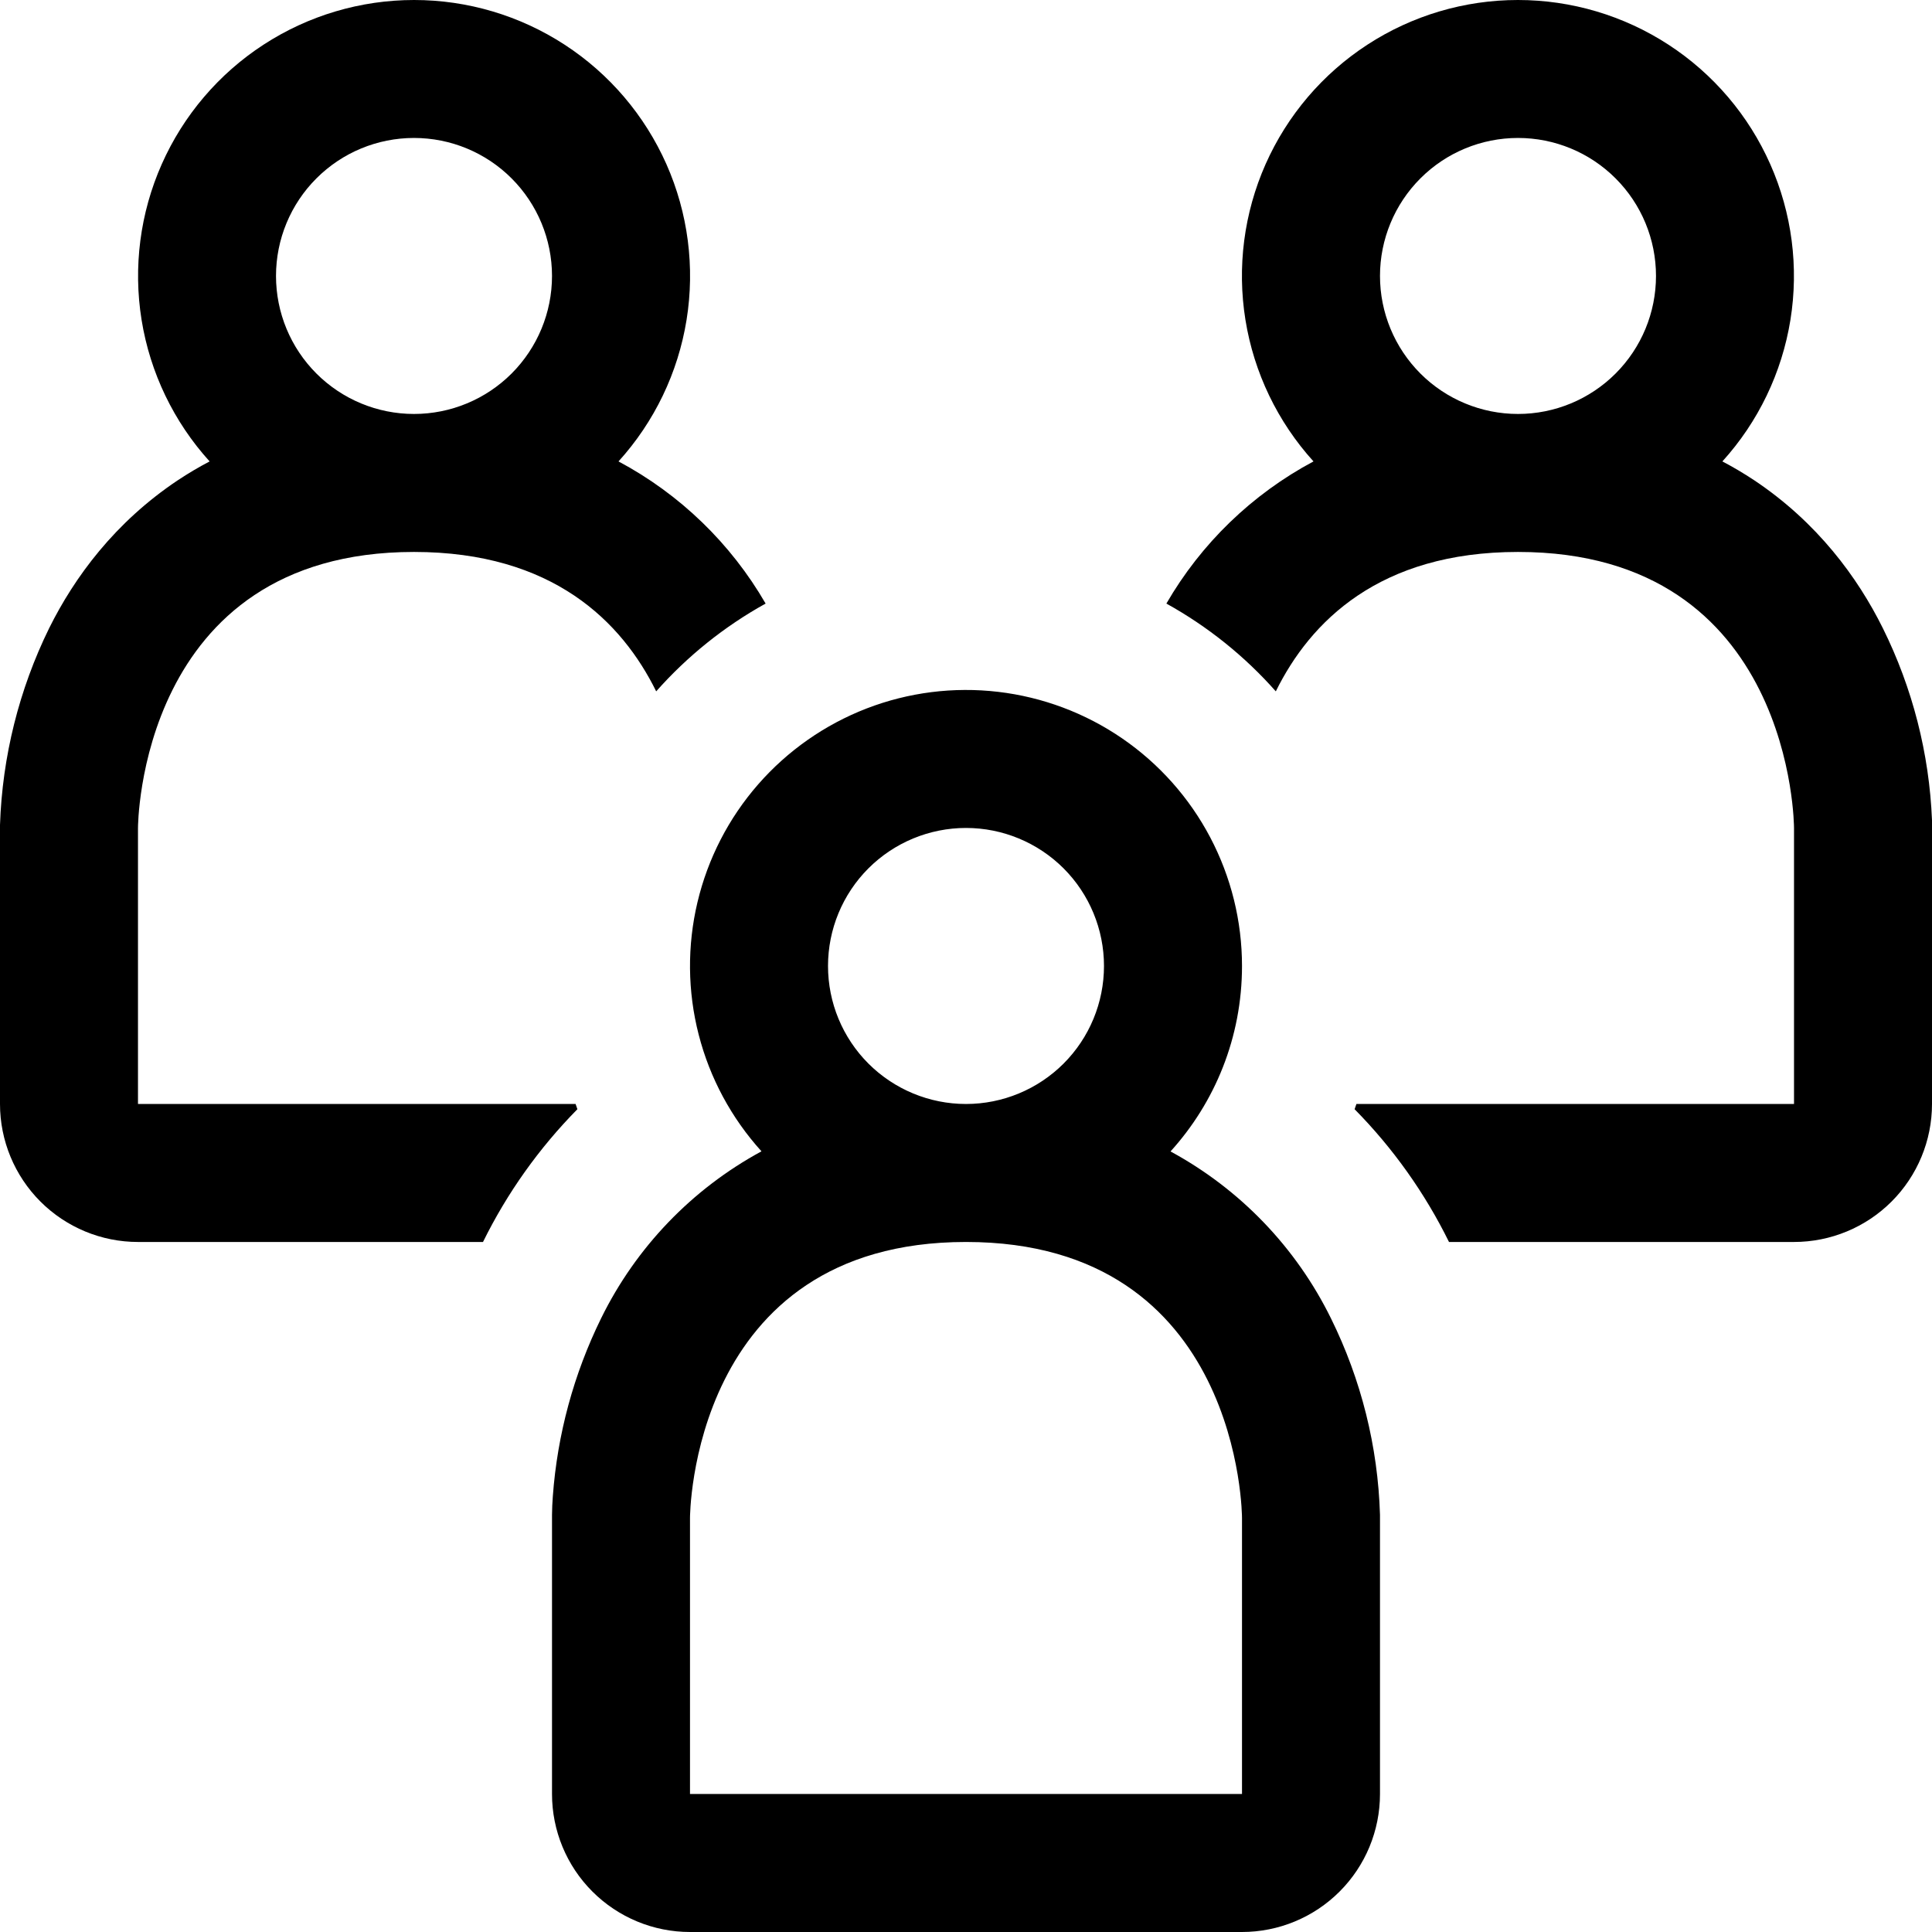
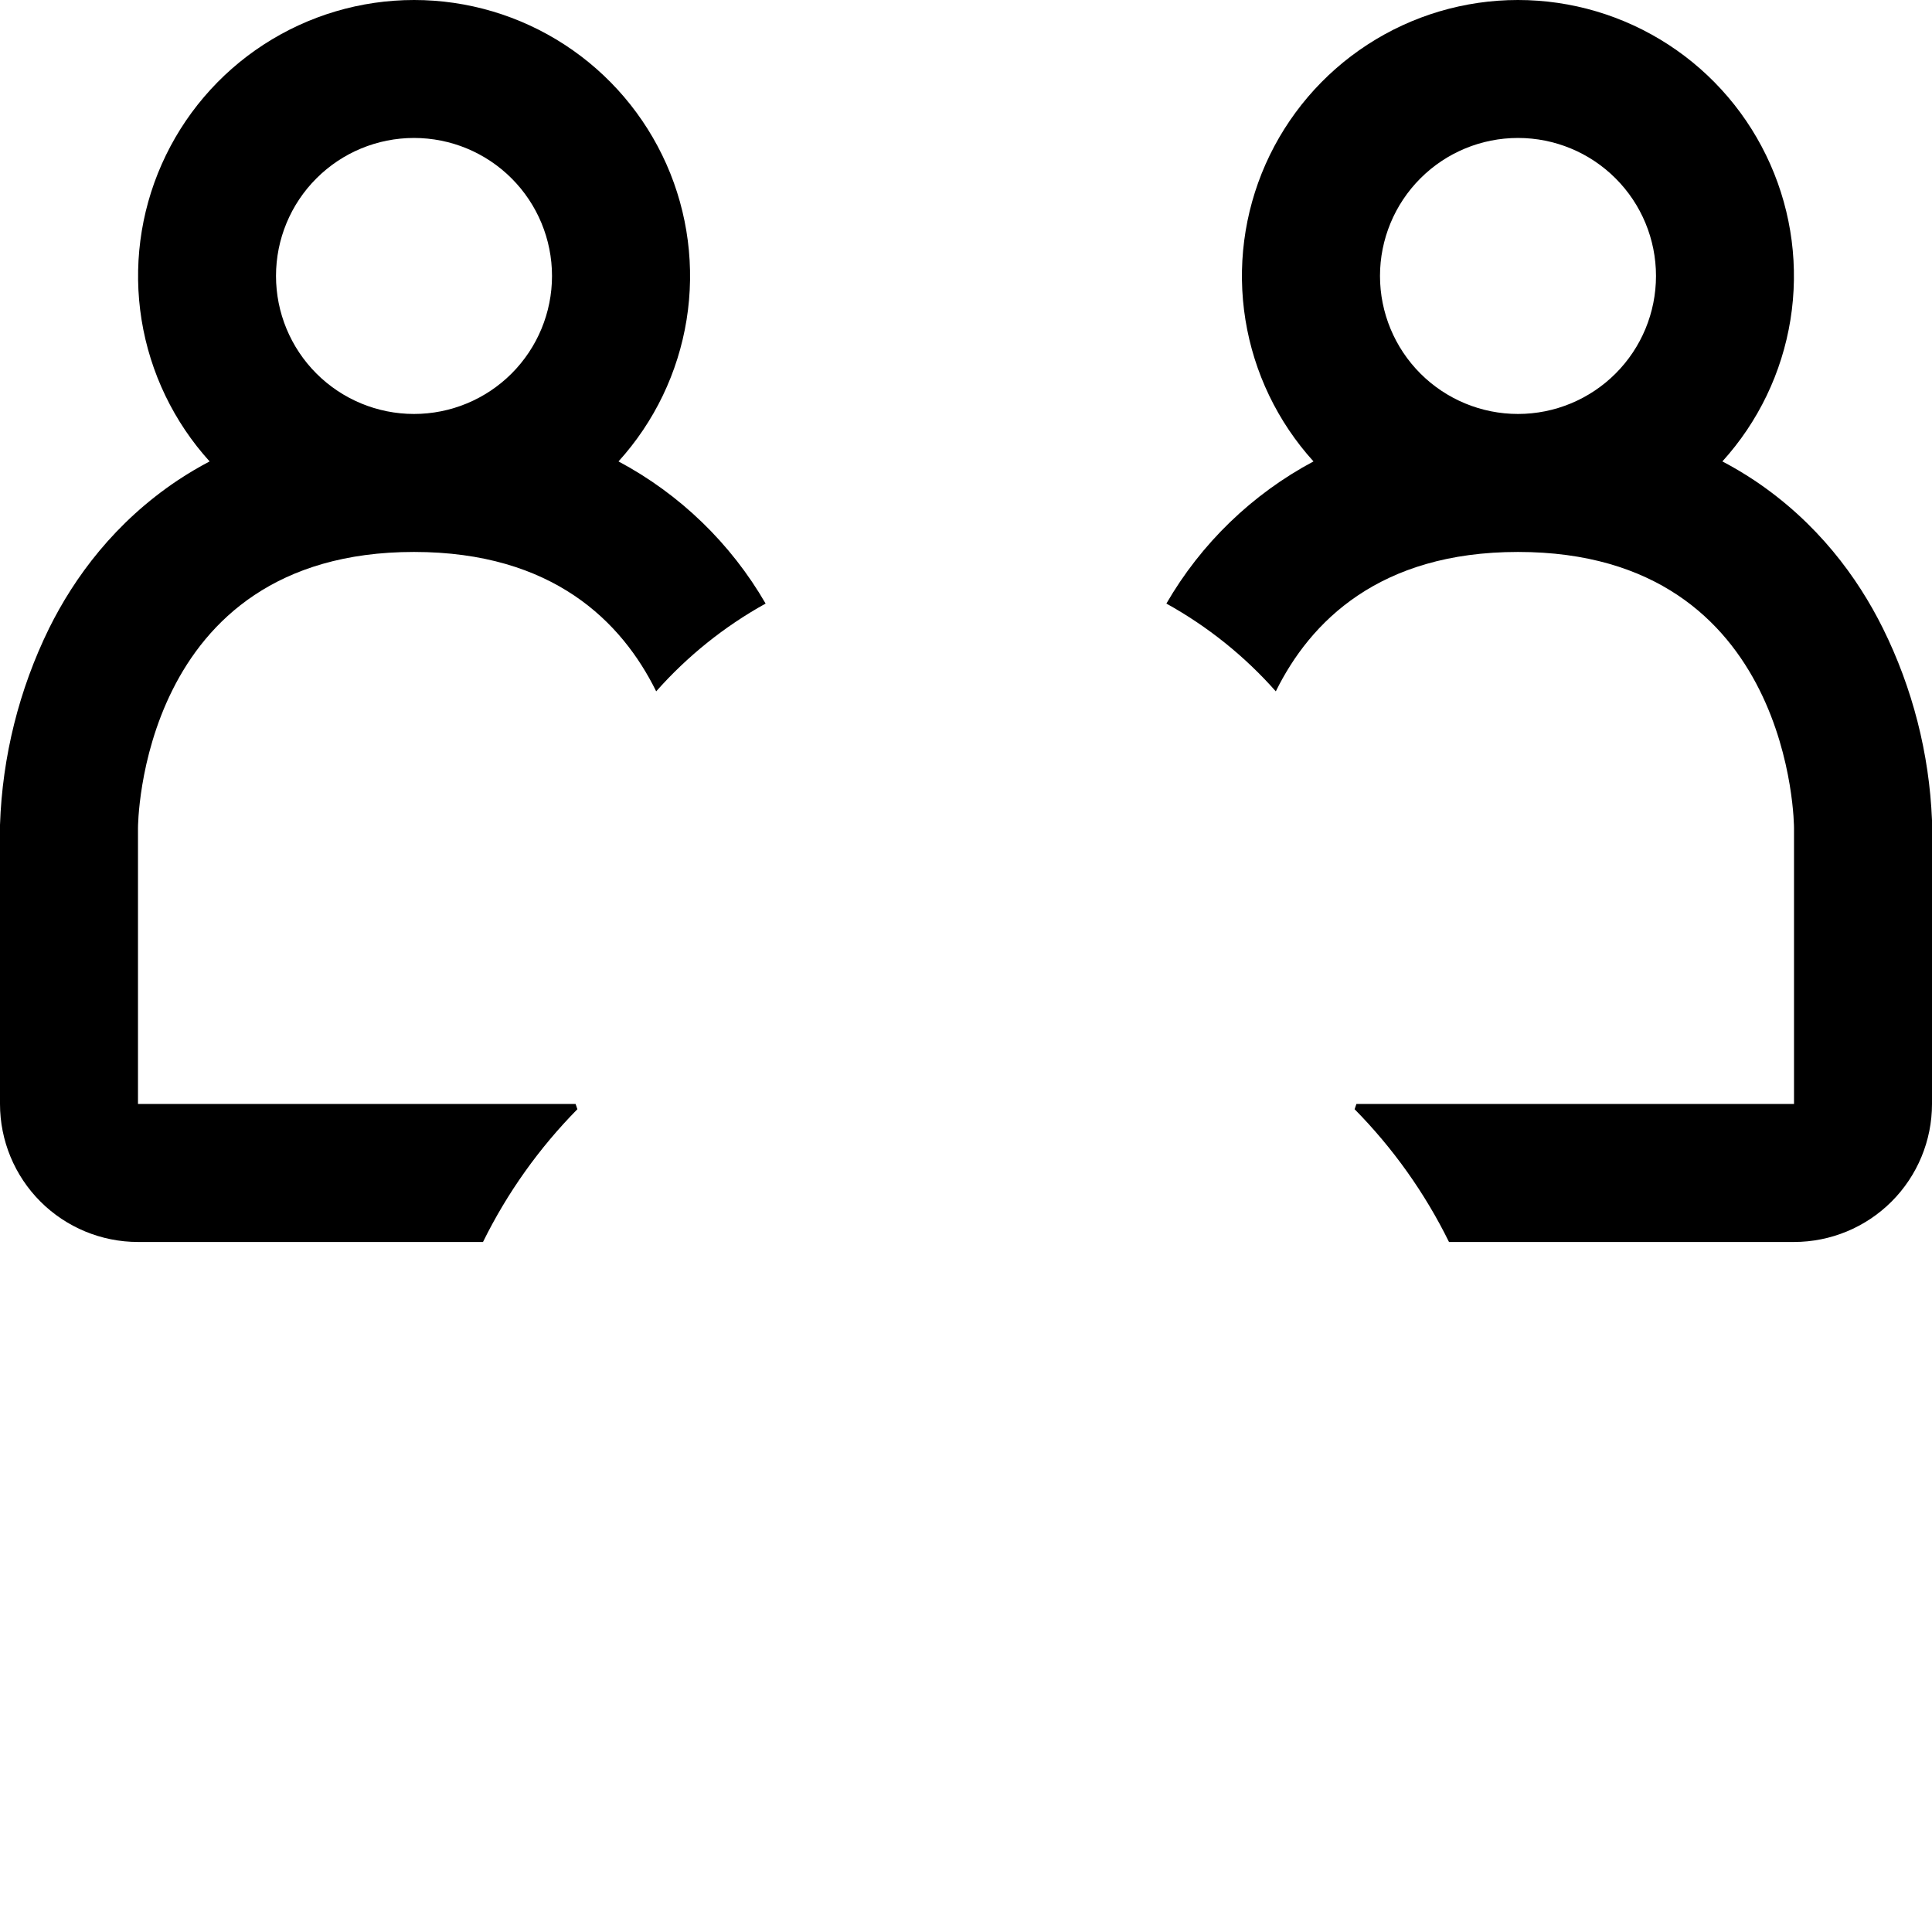
<svg xmlns="http://www.w3.org/2000/svg" width="64" height="64" viewBox="0 0 64 64" fill="none">
  <path fill-rule="evenodd" clip-rule="evenodd" d="M20.489 15.285C21.678 13.974 22.461 12.345 22.743 10.598C23.025 8.85 22.793 7.058 22.076 5.439C21.358 3.821 20.187 2.445 18.703 1.48C17.219 0.514 15.487 0 13.717 0C11.946 0 10.214 0.514 8.73 1.48C7.246 2.445 6.075 3.821 5.358 5.439C4.64 7.058 4.409 8.85 4.69 10.598C4.972 12.345 5.755 13.974 6.944 15.285C6.578 15.477 6.228 15.685 5.893 15.907C3.803 17.301 2.464 19.125 1.627 20.812C0.63 22.844 0.076 25.065 0 27.327V36.571C0 37.783 0.482 38.946 1.339 39.803C2.196 40.66 3.359 41.142 4.571 41.142H16C16.8 39.518 17.856 38.033 19.127 36.744L19.067 36.571H4.571V27.427C4.571 27.427 4.571 18.284 13.714 18.284C18.318 18.284 20.603 20.602 21.737 22.902C22.766 21.74 23.991 20.753 25.362 19.994C24.209 18.001 22.521 16.369 20.489 15.285ZM13.714 13.713C14.927 13.713 16.09 13.231 16.947 12.374C17.804 11.516 18.286 10.354 18.286 9.141C18.286 7.929 17.804 6.766 16.947 5.909C16.09 5.051 14.927 4.57 13.714 4.57C12.502 4.57 11.339 5.051 10.482 5.909C9.624 6.766 9.143 7.929 9.143 9.141C9.143 10.354 9.624 11.516 10.482 12.374C11.339 13.231 12.502 13.713 13.714 13.713ZM59.429 41.142H48C47.2 39.518 46.144 38.033 44.873 36.744L44.933 36.571H59.429V27.427C59.429 27.427 59.429 18.284 50.286 18.284C45.682 18.284 43.397 20.602 42.263 22.902C41.229 21.733 40.003 20.75 38.638 19.994C39.791 18.001 41.479 16.369 43.511 15.285C42.322 13.974 41.539 12.345 41.257 10.598C40.975 8.85 41.207 7.058 41.924 5.439C42.642 3.821 43.813 2.445 45.297 1.48C46.781 0.514 48.513 0 50.283 0C52.054 0 53.786 0.514 55.27 1.48C56.754 2.445 57.925 3.821 58.642 5.439C59.36 7.058 59.592 8.85 59.31 10.598C59.028 12.345 58.245 13.974 57.056 15.285C57.422 15.477 57.772 15.685 58.107 15.907C60.197 17.301 61.536 19.125 62.373 20.812C63.355 22.794 63.91 24.961 64 27.171V36.571C64 37.783 63.518 38.946 62.661 39.803C61.804 40.66 60.641 41.142 59.429 41.142ZM50.286 13.713C51.498 13.713 52.661 13.231 53.518 12.374C54.376 11.516 54.857 10.354 54.857 9.141C54.857 7.929 54.376 6.766 53.518 5.909C52.661 5.051 51.498 4.57 50.286 4.57C49.073 4.57 47.91 5.051 47.053 5.909C46.196 6.766 45.714 7.929 45.714 9.141C45.714 10.354 46.196 11.516 47.053 12.374C47.91 13.231 49.073 13.713 50.286 13.713Z" fill="black" />
-   <path fill-rule="evenodd" clip-rule="evenodd" d="M41.143 31.999C41.143 34.362 40.247 36.52 38.775 38.143C41.078 39.391 42.936 41.324 44.091 43.675C45.092 45.702 45.646 47.92 45.714 50.18V59.428C45.714 60.641 45.233 61.804 44.375 62.661C43.518 63.518 42.355 64 41.143 64H22.857C21.645 64 20.482 63.518 19.625 62.661C18.767 61.804 18.286 60.641 18.286 59.428V50.185C18.288 49.979 18.297 49.773 18.313 49.568C18.463 47.517 19.006 45.515 19.913 43.67C21.067 41.32 22.923 39.387 25.225 38.139C24.228 37.038 23.514 35.712 23.145 34.274C22.775 32.837 22.762 31.33 23.105 29.886C23.448 28.442 24.137 27.102 25.114 25.984C26.091 24.866 27.325 24.003 28.71 23.468C30.095 22.934 31.589 22.745 33.064 22.918C34.538 23.091 35.949 23.62 37.173 24.46C38.397 25.3 39.398 26.425 40.09 27.739C40.781 29.052 41.143 30.514 41.143 31.999ZM22.857 50.285V59.428H41.143V50.285C41.143 50.285 41.143 41.142 32 41.142C22.857 41.142 22.857 50.285 22.857 50.285ZM36.571 31.999C36.571 33.212 36.09 34.374 35.233 35.232C34.375 36.089 33.212 36.571 32 36.571C30.788 36.571 29.625 36.089 28.767 35.232C27.91 34.374 27.429 33.212 27.429 31.999C27.429 30.787 27.91 29.624 28.767 28.766C29.625 27.909 30.788 27.427 32 27.427C33.212 27.427 34.375 27.909 35.233 28.766C36.09 29.624 36.571 30.787 36.571 31.999Z" fill="black" />
</svg>